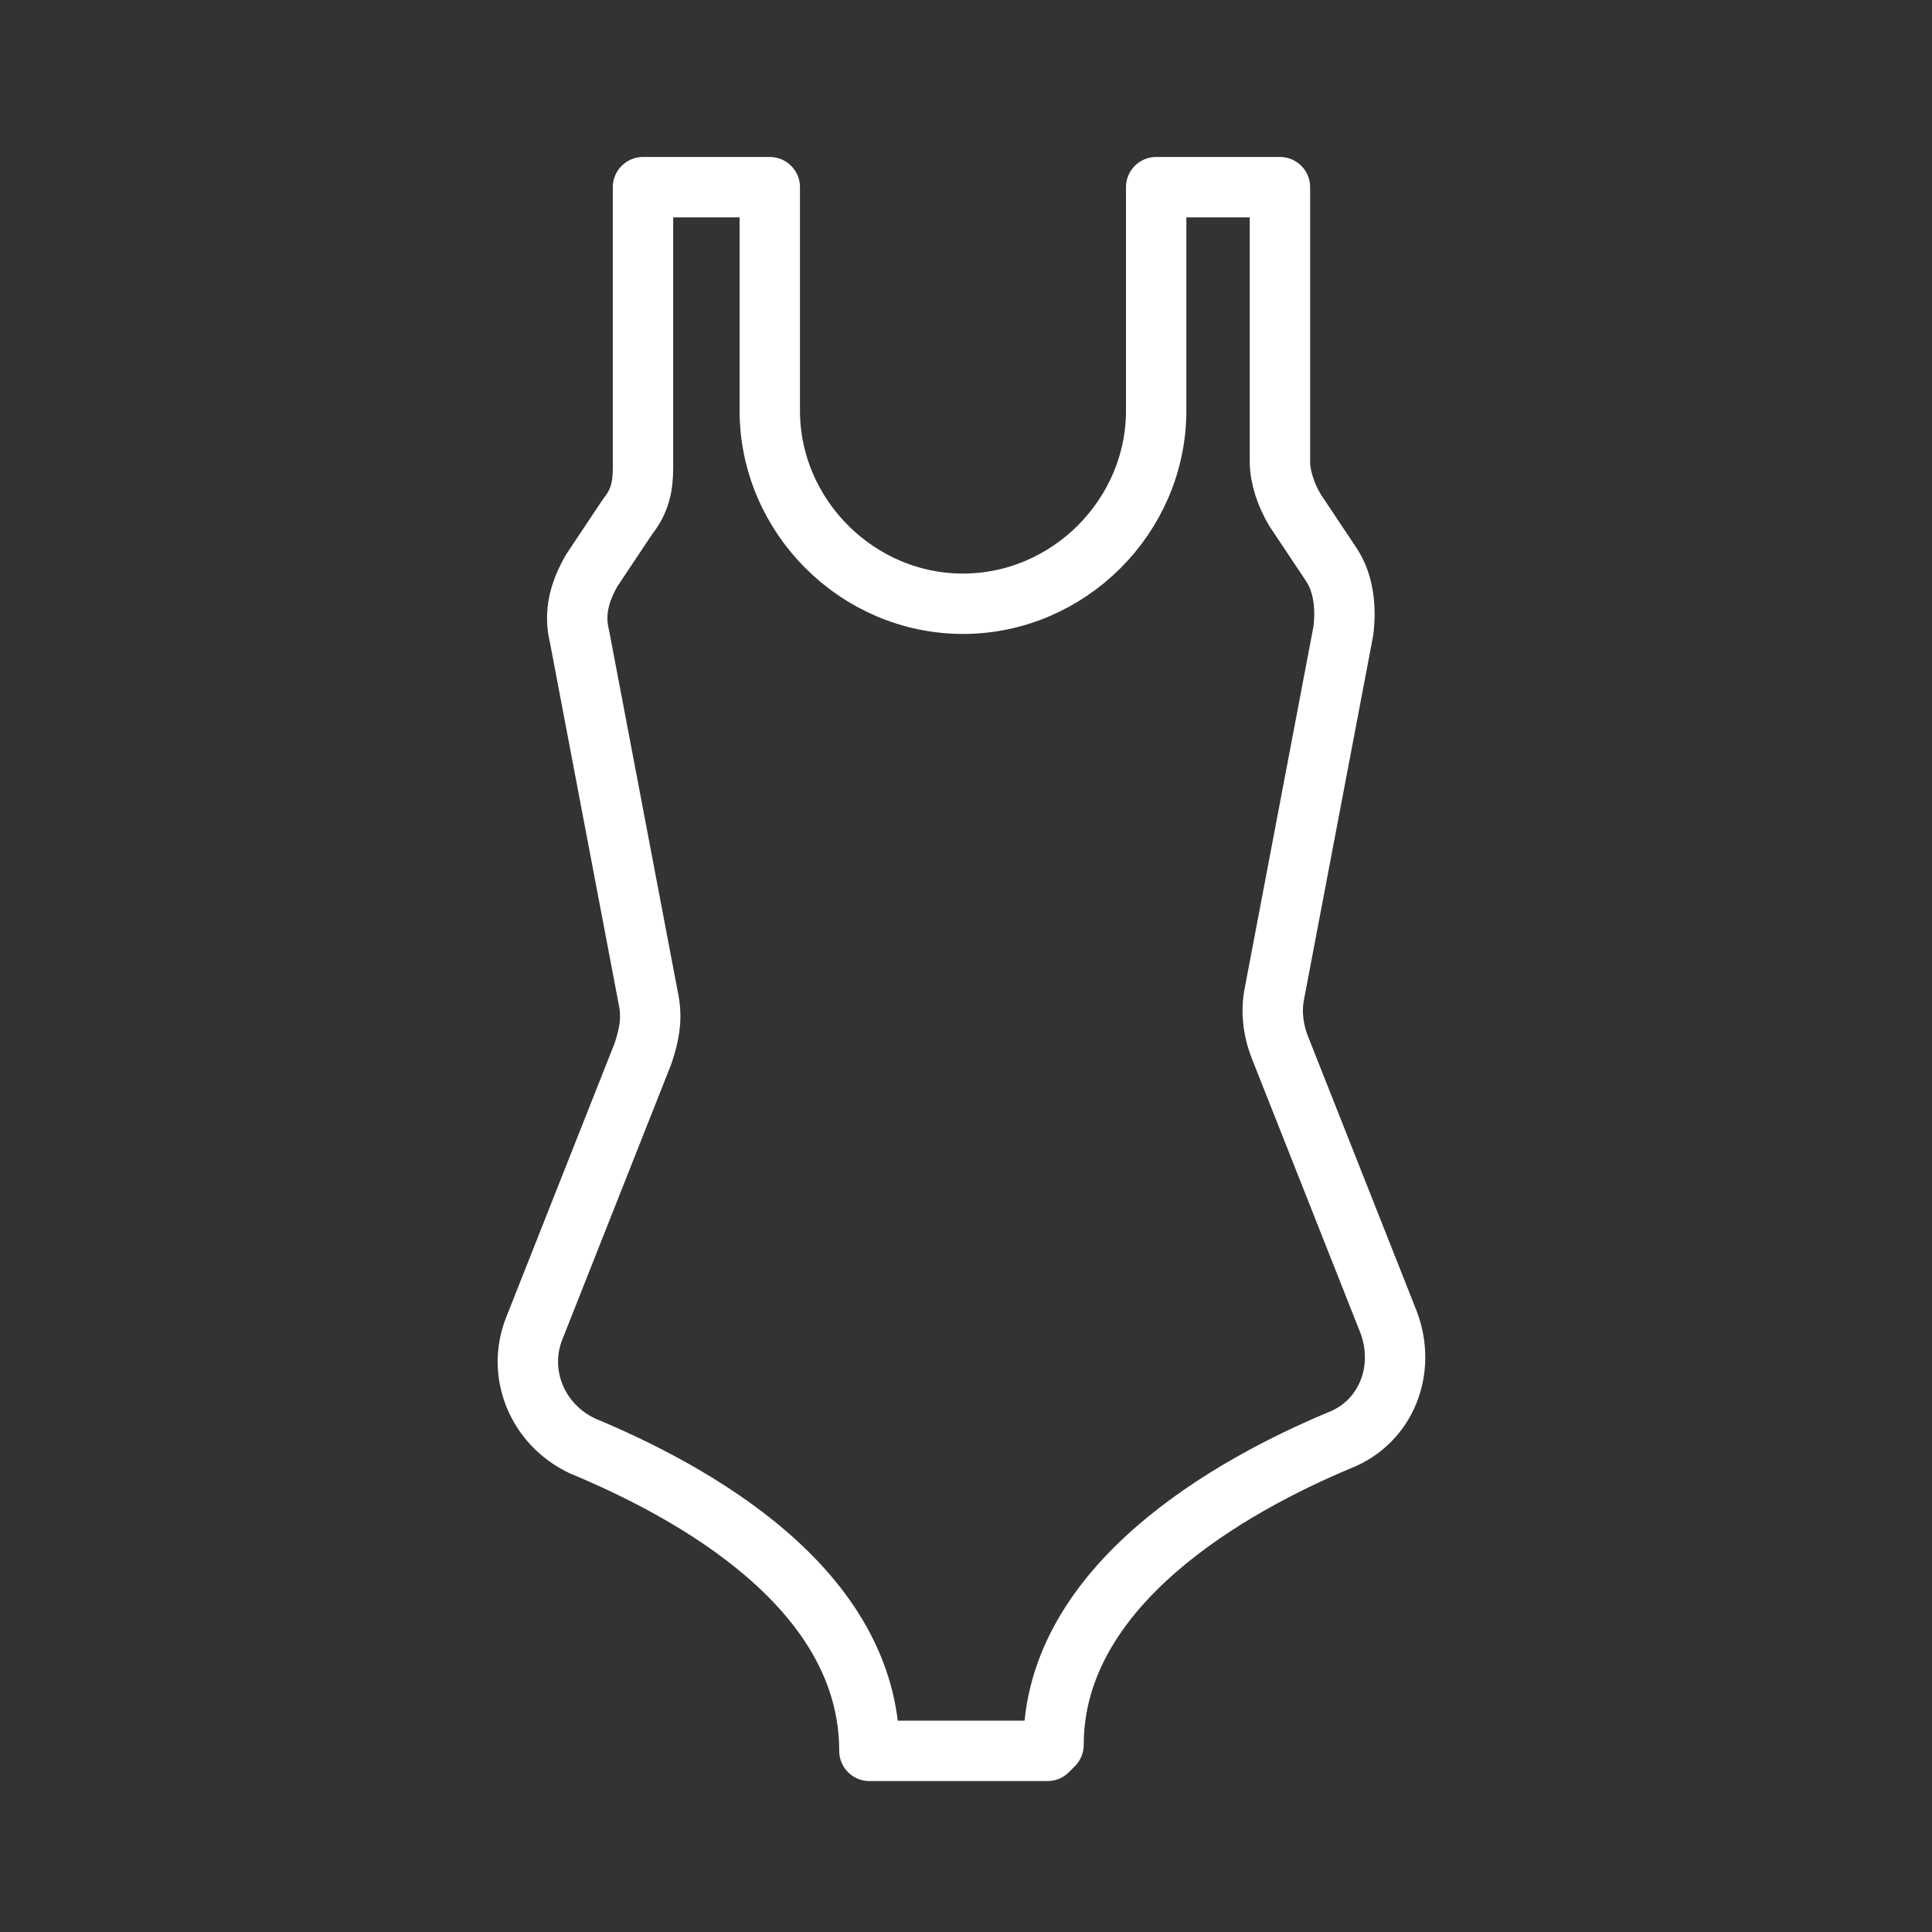
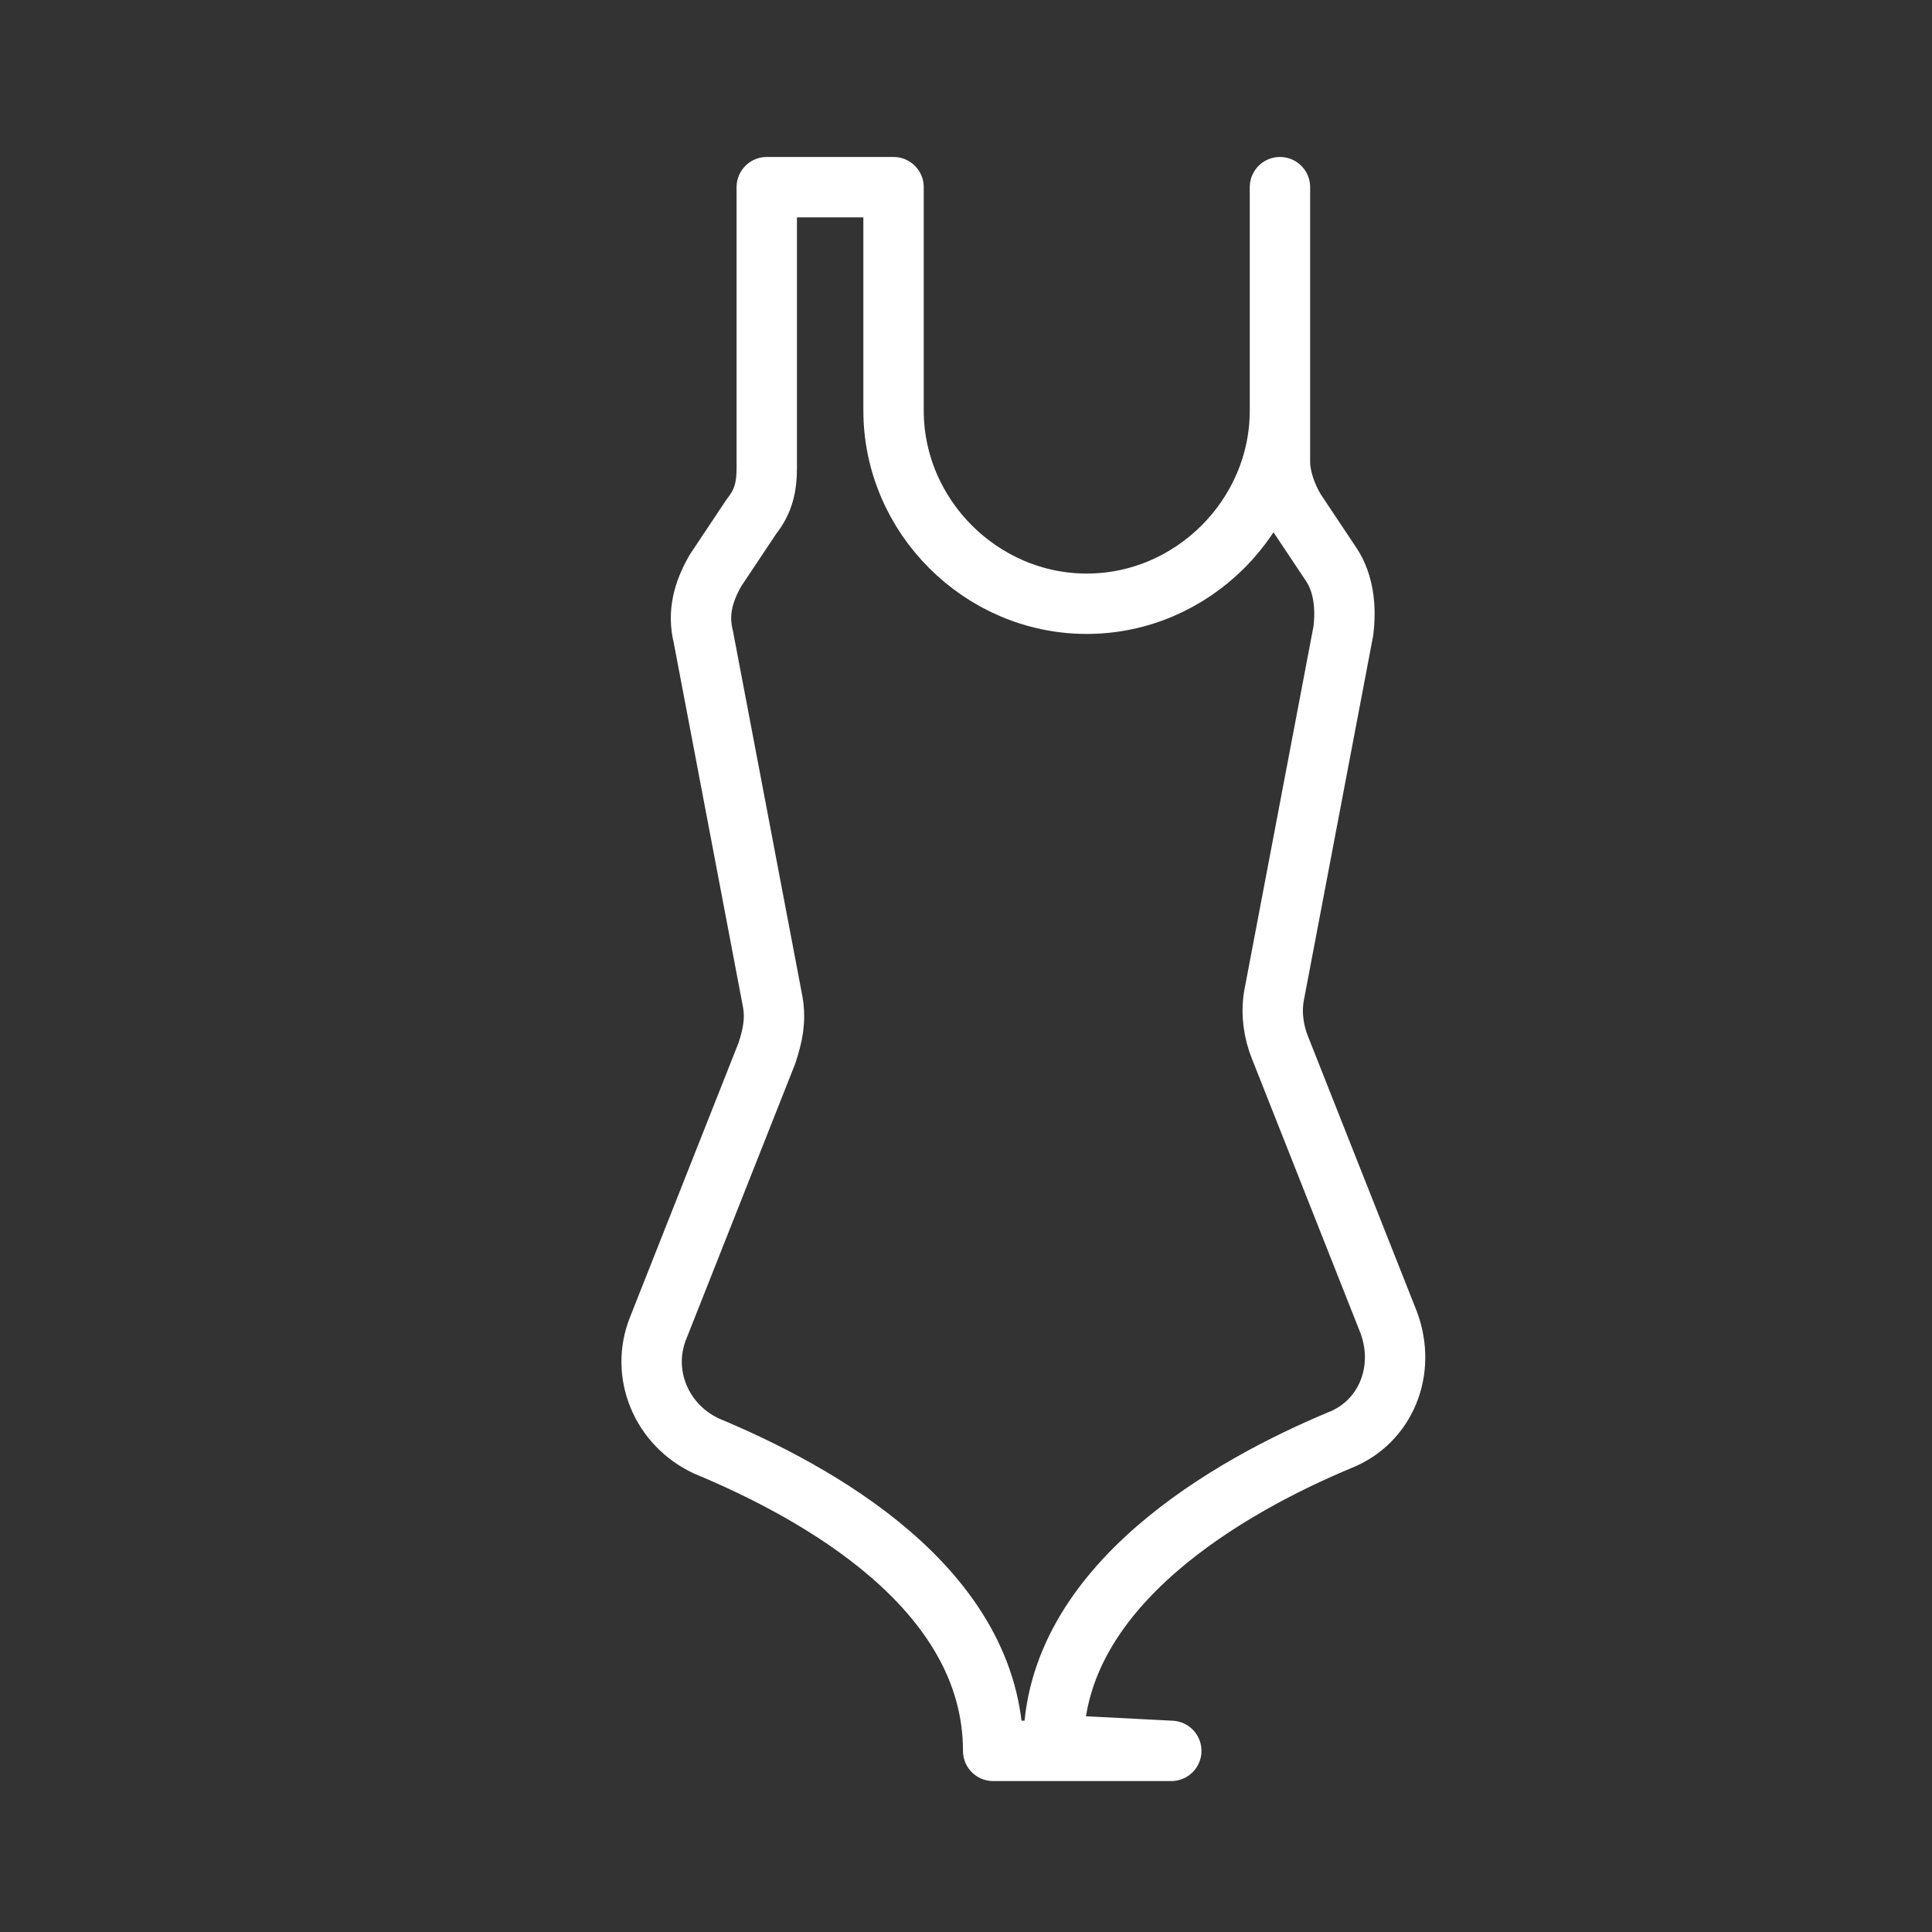
<svg xmlns="http://www.w3.org/2000/svg" viewBox="0 0 64 64" version="1.1" id="icons">
  <rect x="0" y="0" width="64" height="64" fill="#333333" stroke="none" />
  <defs>
    <style>
      .st0 {
        fill: none;
        stroke: #fff;
        stroke-linecap: round;
        stroke-linejoin: round;
        stroke-width: 2px;
      }
    </style>
  </defs>
-   <path d="M34.9,57.8c0-5.3,5.9-8.6,9.5-10.1,1.5-.6,2.2-2.3,1.6-3.9l-3.6-9.1c-.2-.5-.3-1.1-.2-1.7l2.3-12.1c.1-.8,0-1.6-.4-2.2l-1.2-1.8c-.3-.5-.5-1.1-.5-1.6V6.2h-4.1v7.4c0,3.5-2.9,6.4-6.4,6.4h0c-3.5,0-6.4-2.9-6.4-6.4h0v-7.4h-4.2v9.3c0,.6-.1,1.1-.5,1.6l-1.2,1.8c-.4.7-.6,1.4-.4,2.2l2.3,12.1c.1.6,0,1.1-.2,1.7l-3.6,9.1c-.6,1.5.1,3.2,1.6,3.9,3.6,1.5,9.5,4.7,9.5,10.1h5.9Z" class="st0" id="swimsuit" />
+   <path d="M34.9,57.8c0-5.3,5.9-8.6,9.5-10.1,1.5-.6,2.2-2.3,1.6-3.9l-3.6-9.1c-.2-.5-.3-1.1-.2-1.7l2.3-12.1c.1-.8,0-1.6-.4-2.2l-1.2-1.8c-.3-.5-.5-1.1-.5-1.6V6.2v7.4c0,3.5-2.9,6.4-6.4,6.4h0c-3.5,0-6.4-2.9-6.4-6.4h0v-7.4h-4.2v9.3c0,.6-.1,1.1-.5,1.6l-1.2,1.8c-.4.7-.6,1.4-.4,2.2l2.3,12.1c.1.6,0,1.1-.2,1.7l-3.6,9.1c-.6,1.5.1,3.2,1.6,3.9,3.6,1.5,9.5,4.7,9.5,10.1h5.9Z" class="st0" id="swimsuit" />
</svg>